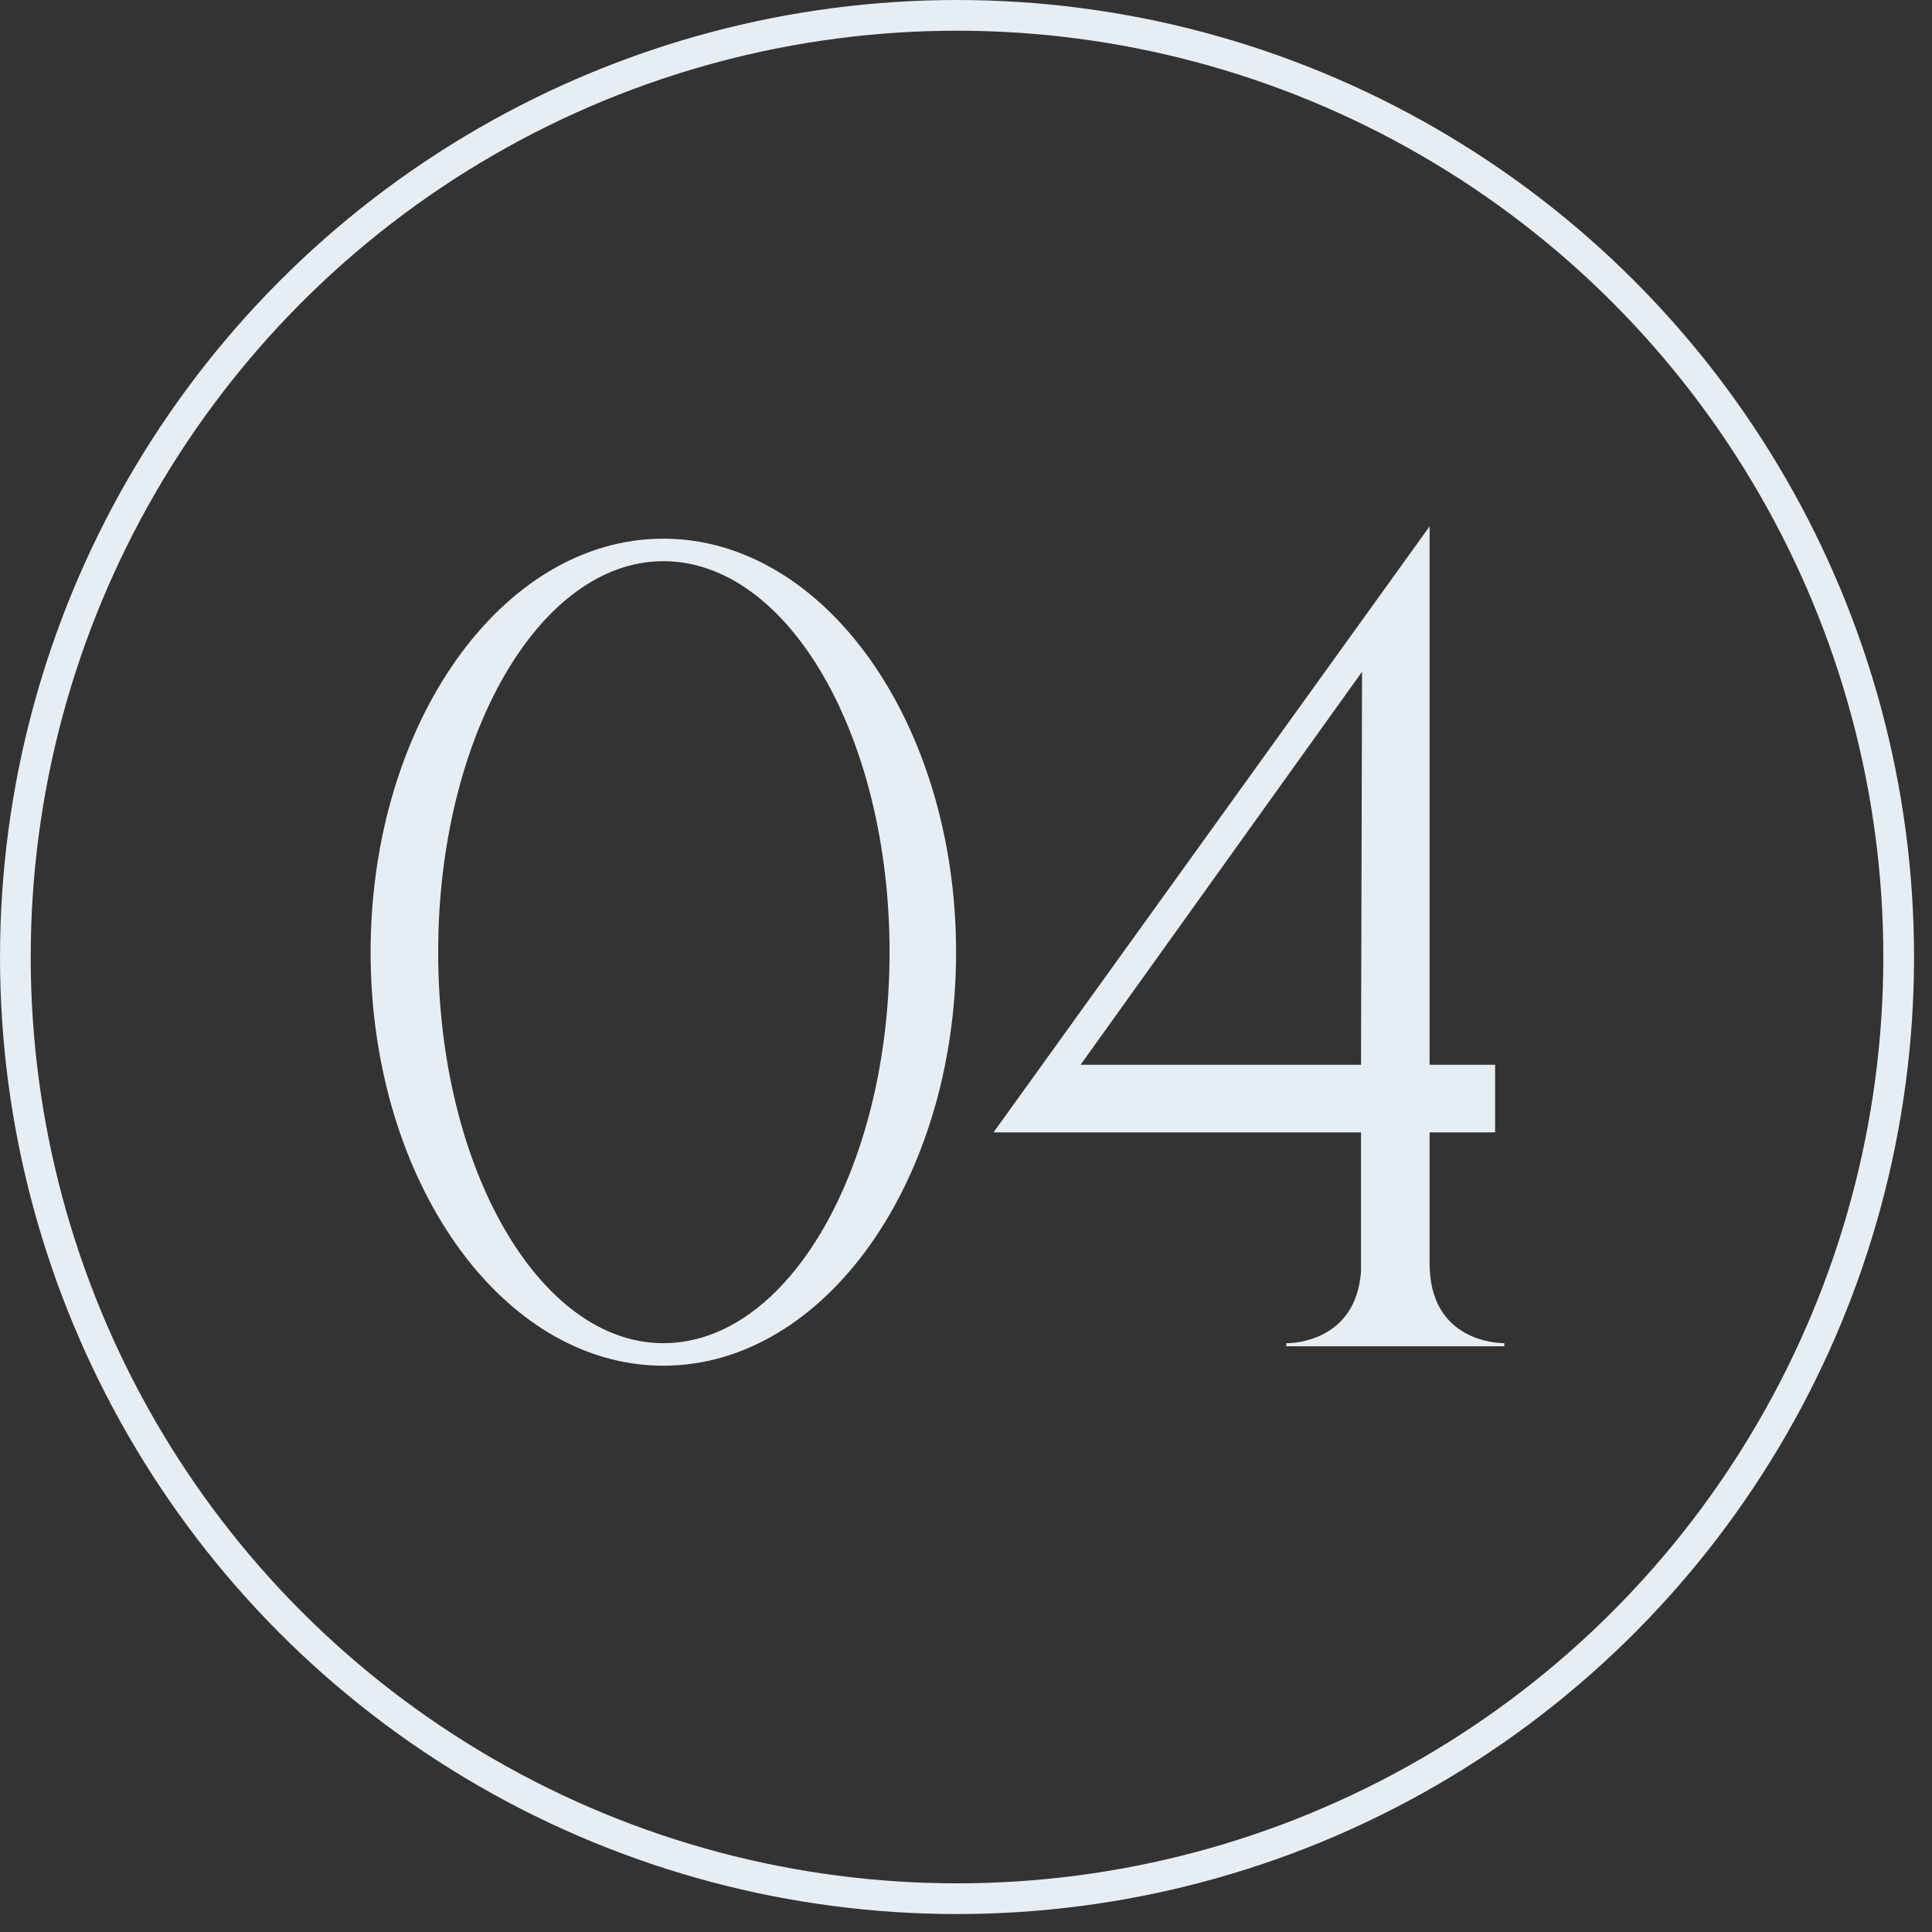
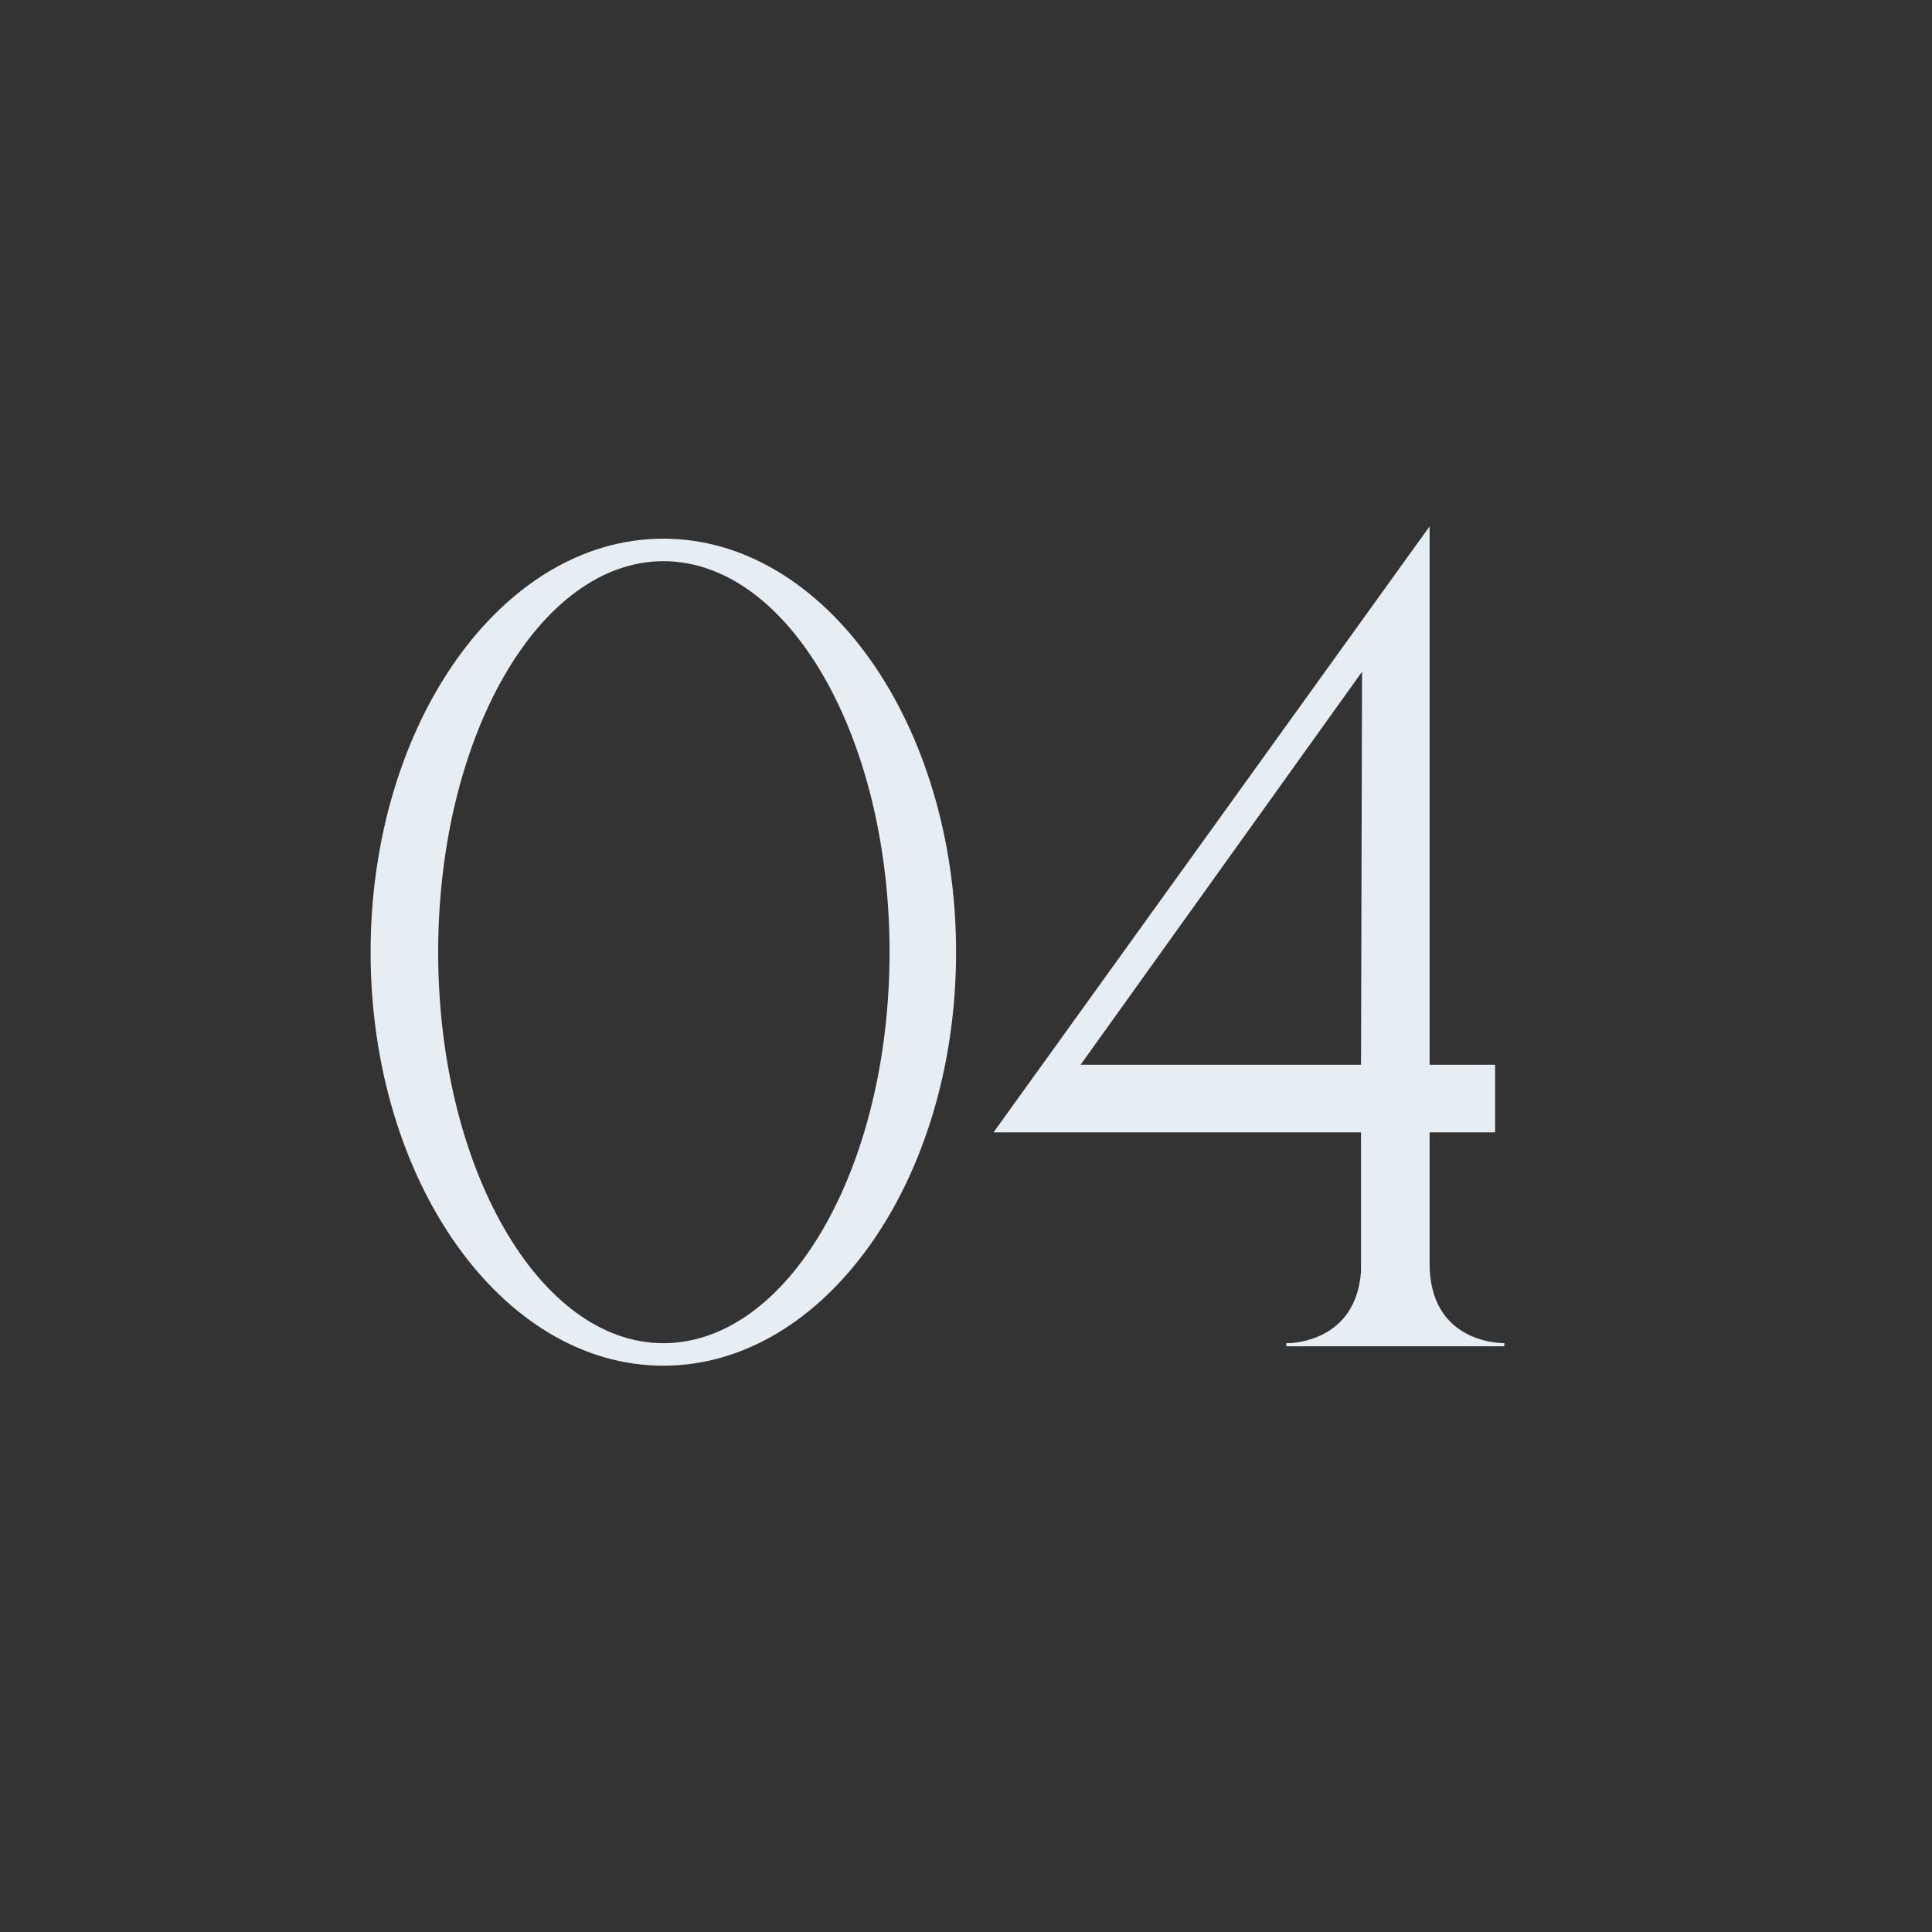
<svg xmlns="http://www.w3.org/2000/svg" width="104" height="104" viewBox="0 0 104 104" fill="none">
  <rect x="0" y="0" width="104" height="104" fill="#333333" stroke="none" />
  <path d="M35.708 73.516C27.003 73.516 19.95 63.543 19.95 51.256C19.95 38.969 27.003 28.997 35.708 28.997C44.414 28.997 51.466 38.969 51.466 51.256C51.466 63.543 44.414 73.516 35.708 73.516ZM35.708 72.304C42.43 72.304 47.885 62.882 47.885 51.256C47.885 39.631 42.43 30.209 35.708 30.209C29.041 30.209 23.587 39.631 23.587 51.256C23.587 62.882 29.041 72.304 35.708 72.304ZM80.978 72.469H69.242V72.304H69.297C69.627 72.304 72.988 72.194 73.264 68.447V60.954H53.483L76.955 28.336V57.317H80.482V60.954H76.955V68.006C76.955 72.194 80.592 72.304 80.978 72.304V72.469ZM73.264 57.317L73.319 36.16L58.167 57.317H73.264Z" fill="#E7EEF3" />
-   <circle cx="51.517" cy="51.517" r="50.69" stroke="#E7EEF3" stroke-width="1.653" />
</svg>